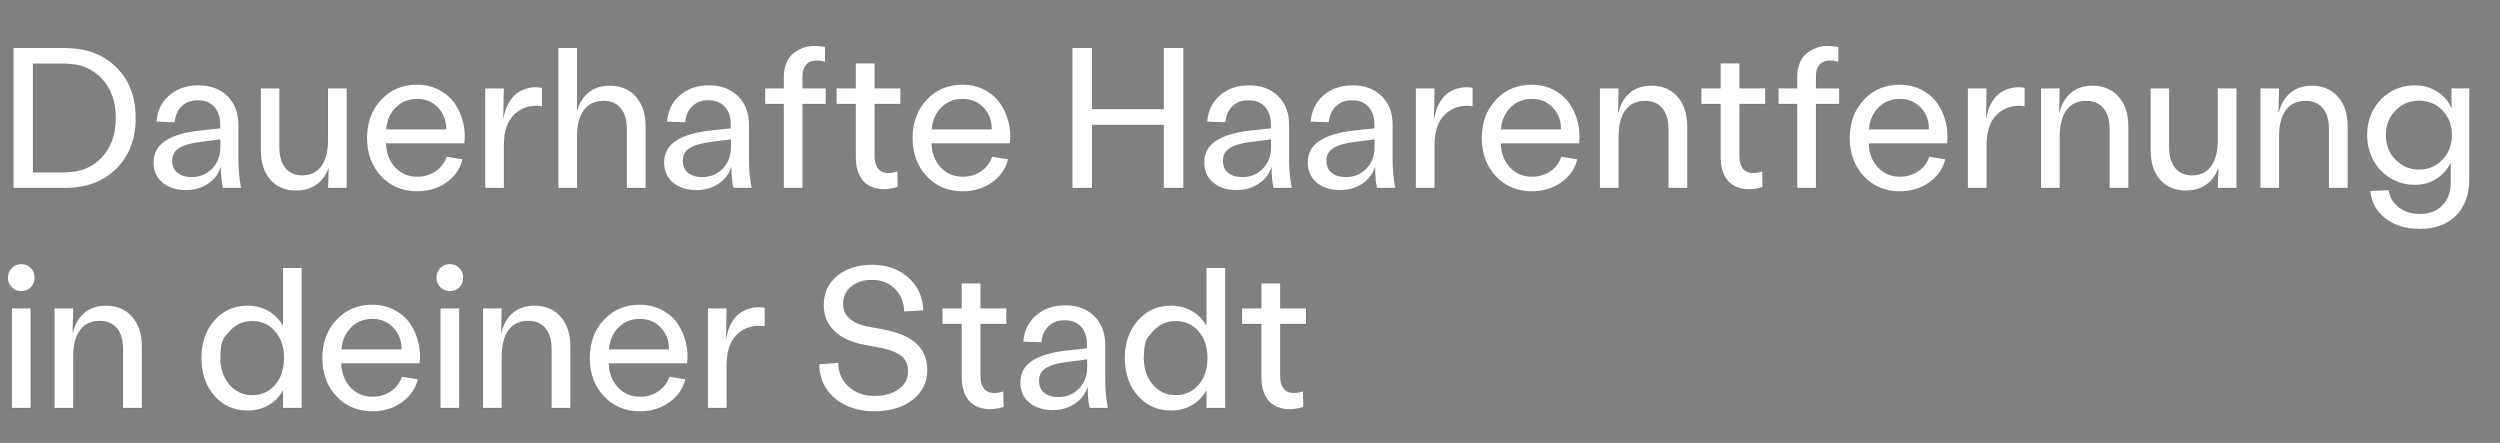
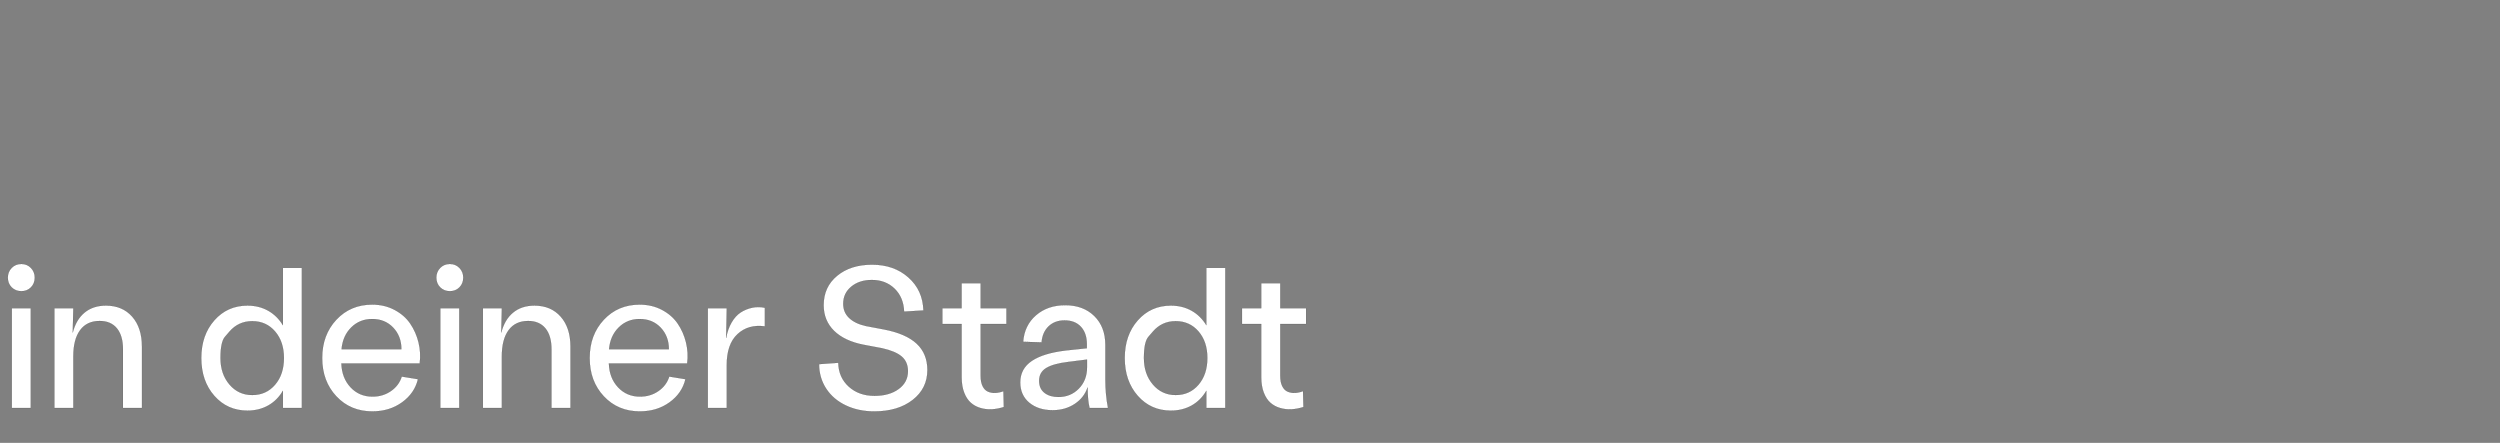
<svg xmlns="http://www.w3.org/2000/svg" width="175" height="31" viewBox="0 0 175 31">
  <rect x="0" y="0" width="175" height="31" fill="#808080" stroke="none" />
  <g fill="#fff" stroke="#000">
-     <path d="M.937 13.16V3.357H4.58q2.215 0 3.572 1.35 1.357 1.35 1.357 3.552 0 2.2-1.357 3.55Q6.795 13.16 4.58 13.16zm1.374-1.107h2.242q1.593 0 2.567-1.043.974-1.042.974-2.751 0-1.71-.974-2.752-.974-1.042-2.567-1.042H2.31zM13.009 13.317q-1.005 0-1.637-.526-.633-.527-.633-1.422 0-.964.814-1.51.813-.548 2.42-.732l1.428-.15v-.28q0-.773-.413-1.221-.414-.448-1.145-.448-.677 0-1.111.41-.434.41-.496 1.128l-1.292-.04q.082-1.15.896-1.857.813-.707 2.05-.707 1.265 0 2.038.759.772.758.772 2.016v2.42q0 1.053.185 2.003h-1.292q-.137-.533-.137-1.442-.24.724-.906 1.162-.666.437-1.541.437zm-.944-2.064q0 .553.373.844.373.29.974.29.855 0 1.429-.587.574-.588.574-1.497v-.534l-1.347.171q-1.018.123-1.51.424-.493.3-.493.889zM19.564 10.275q0 .957.417 1.473.417.516 1.183.516.861 0 1.326-.642.465-.643.465-1.839v-3.61h1.326v6.987h-1.326l.041-1.36q-.273.745-.858 1.145-.584.4-1.425.4-1.128 0-1.795-.76-.666-.758-.666-2.057V6.174h1.312zM29.196 13.4q-1.531 0-2.522-1.057-.991-1.056-.991-2.683 0-1.62.99-2.68.992-1.06 2.51-1.06.868 0 1.565.37.697.369 1.1.96.404.592.582 1.32.177.728.082 1.466h-5.483q.034 1.025.643 1.675.608.65 1.538.65.725 0 1.285-.387.56-.386.759-1.015l1.135.184q-.233.985-1.111 1.62-.879.636-2.082.636zm-2.153-4.355h4.184q0-.903-.571-1.508t-1.473-.605q-.869 0-1.463.588-.595.588-.677 1.525zM33.954 13.16V6.174h1.326l-.04 2.085q.109-.63.379-1.09.27-.462.632-.698.362-.236.807-.332.444-.095.888.007v1.3q-1.155-.158-1.91.543-.756.7-.756 2.163v3.008zM39.074 13.16V3.357H40.4v4.368q.246-.834.831-1.285.584-.45 1.453-.45 1.155 0 1.838.775.684.776.684 2.095v4.3h-1.333V9.058q0-.957-.424-1.473-.424-.516-1.21-.516-.888 0-1.364.643-.475.642-.475 1.839v3.609zM48.747 13.317q-1.005 0-1.637-.526-.632-.527-.632-1.422 0-.964.813-1.51.813-.548 2.42-.732l1.429-.15v-.28q0-.773-.414-1.221-.413-.448-1.145-.448-.677 0-1.11.41-.435.41-.496 1.128l-1.292-.04q.082-1.15.895-1.857.814-.707 2.05-.707 1.266 0 2.038.759.772.758.772 2.016v2.42q0 1.053.185 2.003h-1.292q-.137-.533-.137-1.442-.239.724-.905 1.162-.667.437-1.542.437zm-.943-2.064q0 .553.372.844.373.29.974.29.855 0 1.43-.587.573-.588.573-1.497v-.534l-1.346.171q-1.019.123-1.511.424-.492.3-.492.889zM54.858 5.374q0-.533.171-.954.171-.42.462-.663.29-.243.666-.396.376-.154.783-.154.407 0 .817.068v1.067q-.3-.096-.574-.096-.274 0-.503.102-.229.103-.362.366-.133.263-.133.66v.8h1.627V7.28h-1.627v5.879h-1.327V7.281h-1.305V6.174h1.305zM62.85 13.092q-.424.136-.831.16-.407.024-.796-.089-.39-.112-.68-.365-.291-.253-.469-.711-.178-.458-.178-1.08V7.28H58.55V6.174h1.346v-1.75h1.333v1.75h1.805V7.28H61.23v3.623q0 .444.137.725.137.28.373.383.236.102.506.092.27-.01.577-.12zM67.382 13.4q-1.531 0-2.523-1.057-.99-1.056-.99-2.683 0-1.62.99-2.68.992-1.06 2.51-1.06.867 0 1.565.37.697.369 1.1.96.403.592.581 1.32.178.728.082 1.466h-5.482q.034 1.025.642 1.675.609.65 1.539.65.724 0 1.285-.387.56-.386.758-1.015l1.135.184q-.232.985-1.11 1.62-.879.636-2.082.636zm-2.153-4.355h4.183q0-.903-.57-1.508-.571-.605-1.474-.605-.868 0-1.463.588-.594.588-.676 1.525zM75.059 13.16V3.357h1.387V7.63h5.011V3.357h1.388v9.803h-1.388V8.75h-5.01v4.41zM86.557 13.317q-1.005 0-1.638-.526-.632-.527-.632-1.422 0-.964.814-1.51.813-.548 2.42-.732l1.428-.15v-.28q0-.773-.413-1.221-.414-.448-1.145-.448-.677 0-1.111.41-.434.41-.496 1.128l-1.292-.04q.082-1.15.896-1.857.813-.707 2.05-.707 1.265 0 2.038.759.772.758.772 2.016v2.42q0 1.053.185 2.003H89.14q-.137-.533-.137-1.442-.24.724-.906 1.162-.666.437-1.541.437zm-.944-2.064q0 .553.373.844.372.29.974.29.854 0 1.429-.587.574-.588.574-1.497v-.534l-1.347.171q-1.018.123-1.51.424-.493.3-.493.889zM93.803 13.317q-1.005 0-1.637-.526-.633-.527-.633-1.422 0-.964.814-1.51.813-.548 2.42-.732l1.428-.15v-.28q0-.773-.413-1.221-.414-.448-1.145-.448-.677 0-1.111.41-.434.41-.496 1.128l-1.292-.04q.082-1.15.896-1.857.813-.707 2.05-.707 1.265 0 2.038.759.772.758.772 2.016v2.42q0 1.053.185 2.003h-1.292q-.137-.533-.137-1.442-.24.724-.906 1.162-.666.437-1.541.437zm-.944-2.064q0 .553.373.844.372.29.974.29.855 0 1.429-.587.574-.588.574-1.497v-.534l-1.347.171q-1.018.123-1.51.424-.493.3-.493.889zM99.1 13.16V6.174h1.327l-.041 2.085q.11-.63.38-1.09.27-.462.631-.698.363-.236.807-.332.444-.095.889.007v1.3q-1.156-.158-1.91.543-.756.7-.756 2.163v3.008zM107.229 13.4q-1.532 0-2.523-1.057-.991-1.056-.991-2.683 0-1.62.991-2.68t2.509-1.06q.868 0 1.565.37.698.369 1.1.96.404.592.582 1.32.178.728.082 1.466h-5.482q.034 1.025.642 1.675.609.65 1.538.65.725 0 1.285-.387.56-.386.76-1.015l1.134.184q-.233.985-1.11 1.62-.88.636-2.082.636zm-2.154-4.355h4.184q0-.903-.571-1.508-.57-.605-1.473-.605-.868 0-1.463.588-.595.588-.677 1.525zM111.986 13.16V6.174h1.326l-.04 1.709q.225-.903.82-1.398.595-.496 1.504-.496 1.155 0 1.839.776.683.776.683 2.095v4.3h-1.333V9.058q0-.957-.424-1.473-.424-.516-1.21-.516-.888 0-1.363.643-.475.642-.475 1.839v3.609zM123.389 13.092q-.424.136-.83.16-.408.024-.797-.089-.39-.112-.68-.365-.291-.253-.469-.711-.177-.458-.177-1.08V7.28h-1.347V6.174h1.347v-1.75h1.333v1.75h1.804V7.28h-1.804v3.623q0 .444.136.725.137.28.373.383.236.102.506.092.27-.01.577-.12zM125.795 5.374q0-.533.17-.954.172-.42.462-.663.29-.243.667-.396.376-.154.782-.154.407 0 .817.068v1.067q-.3-.096-.574-.096-.273 0-.502.102-.23.103-.363.366-.133.263-.133.66v.8h1.627V7.28h-1.627v5.879h-1.326V7.281h-1.306V6.174h1.306zM132.986 13.4q-1.53 0-2.522-1.057-.991-1.056-.991-2.683 0-1.62.99-2.68.992-1.06 2.51-1.06.868 0 1.565.37.697.369 1.1.96.404.592.582 1.32.177.728.082 1.466h-5.483q.035 1.025.643 1.675.608.65 1.538.65.725 0 1.285-.387.56-.386.759-1.015l1.135.184q-.233.985-1.111 1.62-.879.636-2.082.636zm-2.153-4.355h4.184q0-.903-.571-1.508t-1.473-.605q-.869 0-1.463.588-.595.588-.677 1.525zM137.744 13.16V6.174h1.326l-.04 2.085q.109-.63.379-1.09.27-.462.632-.698.362-.236.807-.332.444-.095.888.007v1.3q-1.155-.158-1.91.543-.756.7-.756 2.163v3.008zM142.864 13.16V6.174h1.326l-.04 1.709q.225-.903.82-1.398.594-.496 1.504-.496 1.155 0 1.839.776.683.776.683 2.095v4.3h-1.333V9.058q0-.957-.424-1.473-.424-.516-1.21-.516-.888 0-1.363.643-.476.642-.476 1.839v3.609zM151.847 10.275q0 .957.417 1.473.417.516 1.182.516.862 0 1.326-.642.465-.643.465-1.839v-3.61h1.326v6.987h-1.326l.041-1.36q-.273.745-.858 1.145-.584.4-1.425.4-1.128 0-1.794-.76-.667-.758-.667-2.057V6.174h1.313zM158.218 13.16V6.174h1.326l-.041 1.709q.226-.903.82-1.398.595-.496 1.504-.496 1.155 0 1.839.776.684.776.684 2.095v4.3h-1.333V9.058q0-.957-.424-1.473-.424-.516-1.21-.516-.889 0-1.364.643-.475.642-.475 1.839v3.609zM169.388 16.031q-1.463 0-2.417-.738-.953-.738-1.056-1.935l1.299-.061q.102.745.7 1.206.599.462 1.474.462.984 0 1.569-.592.584-.59.584-1.616V11.41q-.3.677-.98 1.107-.681.431-1.515.431-.93 0-1.695-.451-.766-.451-1.214-1.254-.448-.804-.448-1.795 0-.97.438-1.77.437-.8 1.21-1.258.772-.458 1.709-.458.854 0 1.555.437.7.438.995 1.149V6.174h1.264v6.37q0 1.628-.936 2.557-.937.93-2.536.93zm-2.366-6.583q0 1.019.667 1.716.666.697 1.637.697.97 0 1.634-.687.663-.687.663-1.726 0-1.018-.65-1.705-.649-.687-1.647-.687-.97 0-1.637.69t-.667 1.702z" stroke-width=".007" />
-   </g>
+     </g>
  <g fill="#fff" stroke="#000">
    <path d="M.827 28.56v-6.986h1.326v6.986zm-.28-9.126q0-.403.27-.68t.68-.277q.397 0 .667.277t.27.68q0 .41-.267.68-.267.27-.67.27-.41 0-.68-.27-.27-.27-.27-.68zM3.808 28.56v-6.986h1.326l-.041 1.709q.225-.903.82-1.398.595-.496 1.504-.496 1.155 0 1.839.776.683.776.683 2.095v4.3H8.606v-4.102q0-.957-.423-1.473-.424-.516-1.21-.516-.889 0-1.364.643-.475.642-.475 1.839v3.609zM17.322 28.745q-1.408 0-2.32-1.036-.913-1.036-.913-2.649 0-1.6.912-2.635.913-1.036 2.321-1.036.814 0 1.45.359.635.359 1.032 1.015v-4.006h1.326V28.56h-1.326v-1.203q-.39.67-1.03 1.029-.638.359-1.452.359zm-1.258-5.534l-.314.364q-.314.364-.314 1.485t.628 1.856q.63.735 1.593.735.978 0 1.596-.721.62-.722.62-1.87 0-1.142-.62-1.86-.618-.717-1.596-.717-.964 0-1.593.728zM26.065 28.8q-1.53 0-2.522-1.057-.991-1.056-.991-2.683 0-1.62.991-2.68t2.509-1.06q.868 0 1.565.37.697.369 1.1.96.404.592.582 1.32.178.728.082 1.466h-5.483q.035 1.025.643 1.675.608.65 1.538.65.725 0 1.285-.387.56-.386.759-1.015l1.135.184q-.233.985-1.111 1.62-.878.636-2.082.636zm-2.153-4.355h4.184q0-.903-.571-1.508-.57-.605-1.473-.605-.868 0-1.463.588-.595.588-.677 1.525zM30.823 28.56v-6.986h1.326v6.986zm-.28-9.126q0-.403.27-.68t.68-.277q.397 0 .667.277t.27.68q0 .41-.267.68-.267.27-.67.27-.41 0-.68-.27-.27-.27-.27-.68zM33.804 28.56v-6.986h1.326l-.041 1.709q.225-.903.82-1.398.595-.496 1.504-.496 1.155 0 1.839.776.684.776.684 2.095v4.3h-1.333v-4.102q0-.957-.424-1.473-.424-.516-1.21-.516-.889 0-1.364.643-.475.642-.475 1.839v3.609zM44.79 28.8q-1.532 0-2.523-1.057-.992-1.056-.992-2.683 0-1.62.992-2.68.99-1.06 2.508-1.06.869 0 1.566.37.697.369 1.1.96.404.592.581 1.32.178.728.082 1.466h-5.482q.034 1.025.643 1.675.608.65 1.538.65.724 0 1.285-.387.56-.386.759-1.015l1.134.184q-.232.985-1.11 1.62-.879.636-2.082.636zm-2.154-4.355h4.183q0-.903-.57-1.508-.571-.605-1.474-.605-.868 0-1.462.588-.595.588-.677 1.525zM49.547 28.56v-6.986h1.326l-.041 2.085q.11-.63.38-1.09.27-.462.632-.698.362-.236.806-.332.445-.095.89.007v1.3q-1.156-.158-1.912.543-.755.7-.755 2.163v3.008zM61.202 28.8q-1.107 0-1.99-.418-.88-.417-1.377-1.172-.495-.755-.502-1.72l1.347-.095q.027 1.032.738 1.671.71.64 1.798.64 1.039 0 1.688-.476.65-.475.65-1.247 0-.65-.431-1.022-.43-.373-1.38-.585l-1.272-.239q-1.354-.26-2.085-.977-.732-.718-.732-1.798 0-1.279.944-2.058.943-.78 2.447-.78 1.538 0 2.546.896 1.009.896 1.05 2.31l-1.354.083q-.04-.998-.666-1.607-.626-.608-1.59-.608-.875 0-1.439.465-.564.465-.564 1.203 0 .595.41.988t1.163.564l1.271.24q1.538.293 2.294.994.755.7.755 1.849 0 1.292-1.032 2.095-1.033.803-2.687.803zM70.267 28.492q-.424.136-.831.16-.407.024-.796-.089-.39-.112-.68-.365-.291-.253-.469-.711-.178-.458-.178-1.08V22.68h-1.346v-1.107h1.346v-1.75h1.333v1.75h1.805v1.107h-1.805v3.623q0 .444.137.725.137.28.373.383.236.102.506.092.27-.01.577-.12zM73.685 28.717q-1.005 0-1.638-.526-.632-.527-.632-1.422 0-.964.814-1.51.813-.548 2.42-.732l1.428-.15v-.28q0-.773-.413-1.221-.414-.448-1.145-.448-.677 0-1.111.41-.434.41-.496 1.128l-1.292-.04q.082-1.15.896-1.857.813-.707 2.05-.707 1.265 0 2.038.759.772.758.772 2.016v2.42q0 1.053.185 2.003h-1.292q-.137-.533-.137-1.442-.24.724-.906 1.162-.666.437-1.541.437zm-.944-2.064q0 .553.373.844.372.29.974.29.854 0 1.429-.587.574-.588.574-1.497v-.534l-1.347.171q-1.018.123-1.51.424-.493.3-.493.889zM81.963 28.745q-1.408 0-2.32-1.036-.914-1.036-.914-2.649 0-1.6.913-2.635.913-1.036 2.32-1.036.814 0 1.45.359t1.032 1.015v-4.006h1.327V28.56h-1.327v-1.203q-.39.67-1.028 1.029-.64.359-1.453.359zm-1.258-5.534l-.314.364q-.315.364-.315 1.485t.63 1.856q.628.735 1.592.735.977 0 1.596-.721.619-.722.619-1.87 0-1.142-.619-1.86-.619-.717-1.596-.717-.964 0-1.593.728zM91.24 28.492q-.425.136-.831.16-.407.024-.797-.089-.39-.112-.68-.365-.29-.253-.468-.711-.178-.458-.178-1.08V22.68H86.94v-1.107h1.347v-1.75h1.333v1.75h1.805v1.107h-1.805v3.623q0 .444.137.725.137.28.372.383.236.102.506.092.27-.01.578-.12z" stroke-width=".007" />
  </g>
</svg>